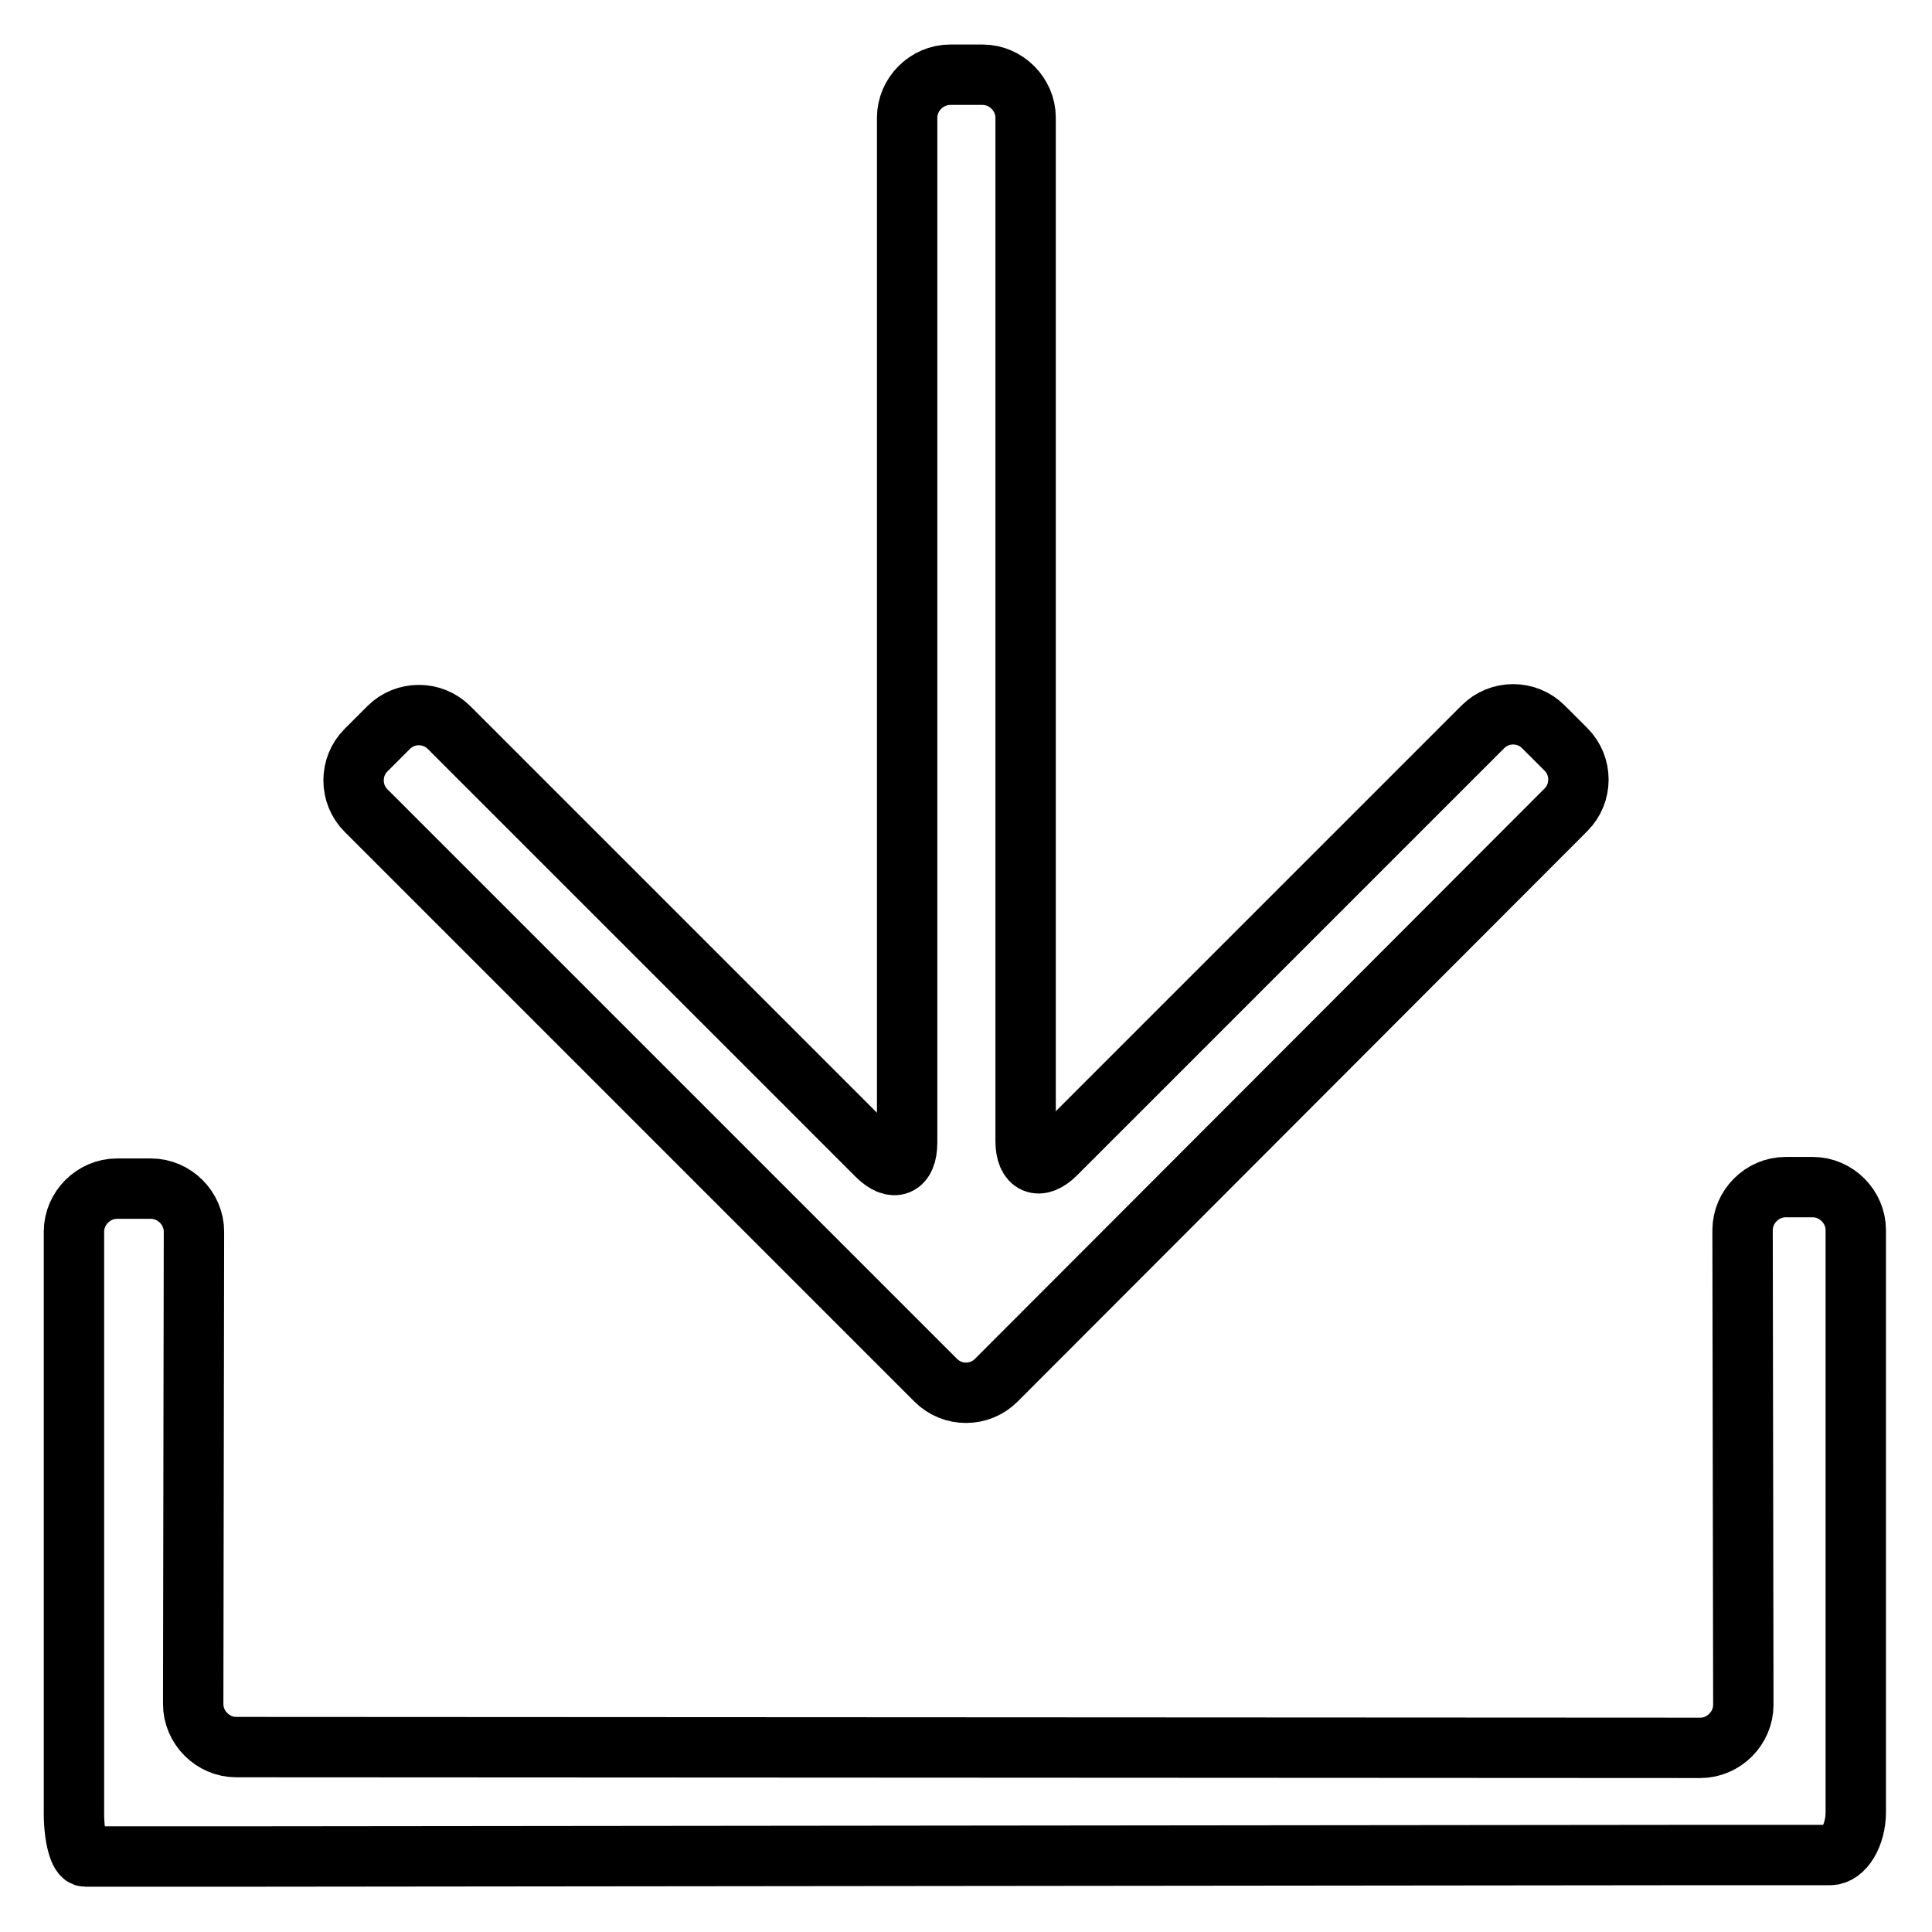
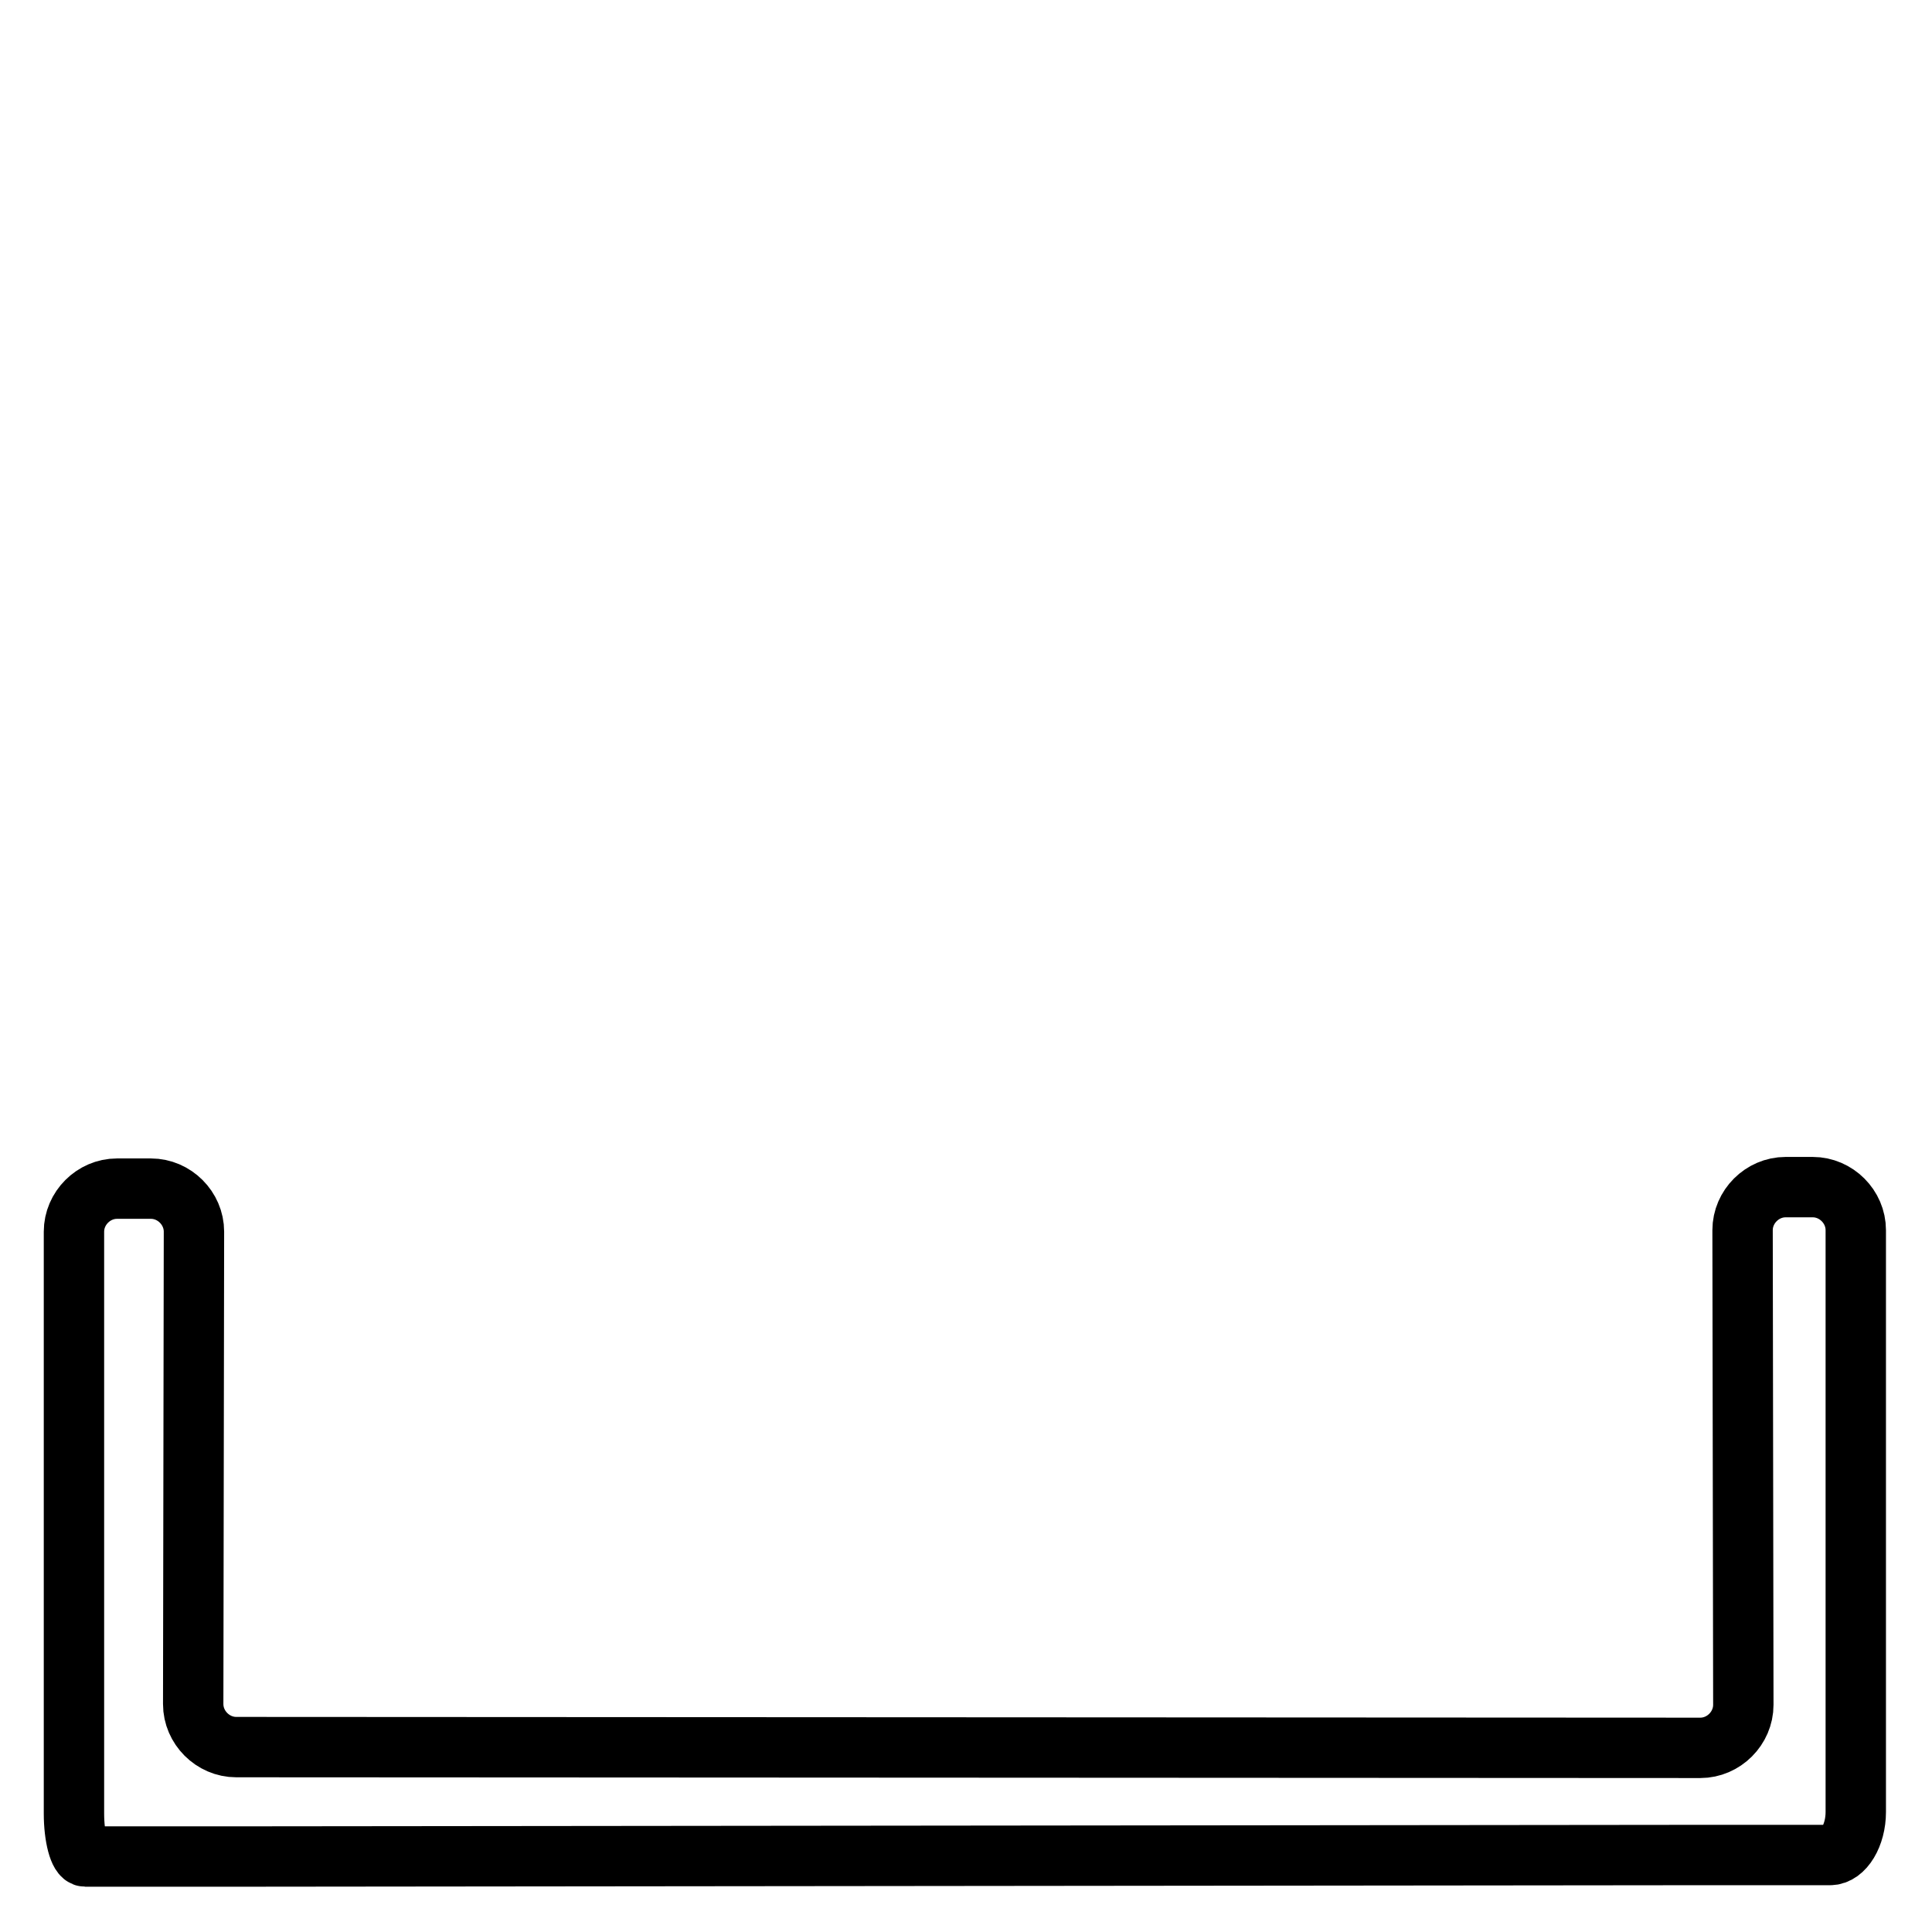
<svg xmlns="http://www.w3.org/2000/svg" version="1.1" x="0px" y="0px" viewBox="0 0 256 256" enable-background="new 0 0 256 256" xml:space="preserve">
  <g>
-     <path stroke-width="8" fill-opacity="0" stroke="#000000" d="M236.6,157.3c-3.1,0-5.7,2.6-5.7,5.7l0.1,62.9c0,3.1-2.6,5.7-5.7,5.7l-194-0.1c-3.1,0-5.7-2.6-5.7-5.7 l0.1-62.6c0-3.1-2.6-5.7-5.7-5.7h-4.5c-3.1,0-5.7,2.6-5.7,5.7v77.1c0,3.1,0.7,5.7,1.5,5.7c0.8,0,4.1,0,7.2,0h1.4 c3.1,0,8.2,0,11.4,0l193.7-0.2h17.5c1.8,0,3.4-2.6,3.4-5.7V163c0-3.1-2.6-5.7-5.7-5.7H236.6L236.6,157.3z" />
-     <path stroke-width="8" fill-opacity="0" stroke="#000000" d="M196.5,96.3c2.2-2.2,5.8-2.2,8,0l3,3c2.2,2.2,2.2,5.8,0,8L132,182.9c-2.2,2.2-5.8,2.2-8,0l-75.5-75.5 c-2.2-2.2-2.2-5.8,0-8l3-3c2.2-2.2,5.8-2.2,8,0l56.7,56.7c2.2,2.2,4,1.5,4-1.7V15.6c0-3.1,2.6-5.7,5.7-5.7h4.3 c3.1,0,5.7,2.6,5.7,5.7v135.6c0,3.1,1.8,3.9,4,1.7L196.5,96.3L196.5,96.3z" />
+     <path stroke-width="8" fill-opacity="0" stroke="#000000" d="M236.6,157.3c-3.1,0-5.7,2.6-5.7,5.7l0.1,62.9c0,3.1-2.6,5.7-5.7,5.7l-194-0.1c-3.1,0-5.7-2.6-5.7-5.7 l0.1-62.6c0-3.1-2.6-5.7-5.7-5.7h-4.5c-3.1,0-5.7,2.6-5.7,5.7v77.1c0,3.1,0.7,5.7,1.5,5.7c0.8,0,4.1,0,7.2,0h1.4 c3.1,0,8.2,0,11.4,0l193.7-0.2h17.5c1.8,0,3.4-2.6,3.4-5.7V163c0-3.1-2.6-5.7-5.7-5.7H236.6L236.6,157.3" />
  </g>
</svg>